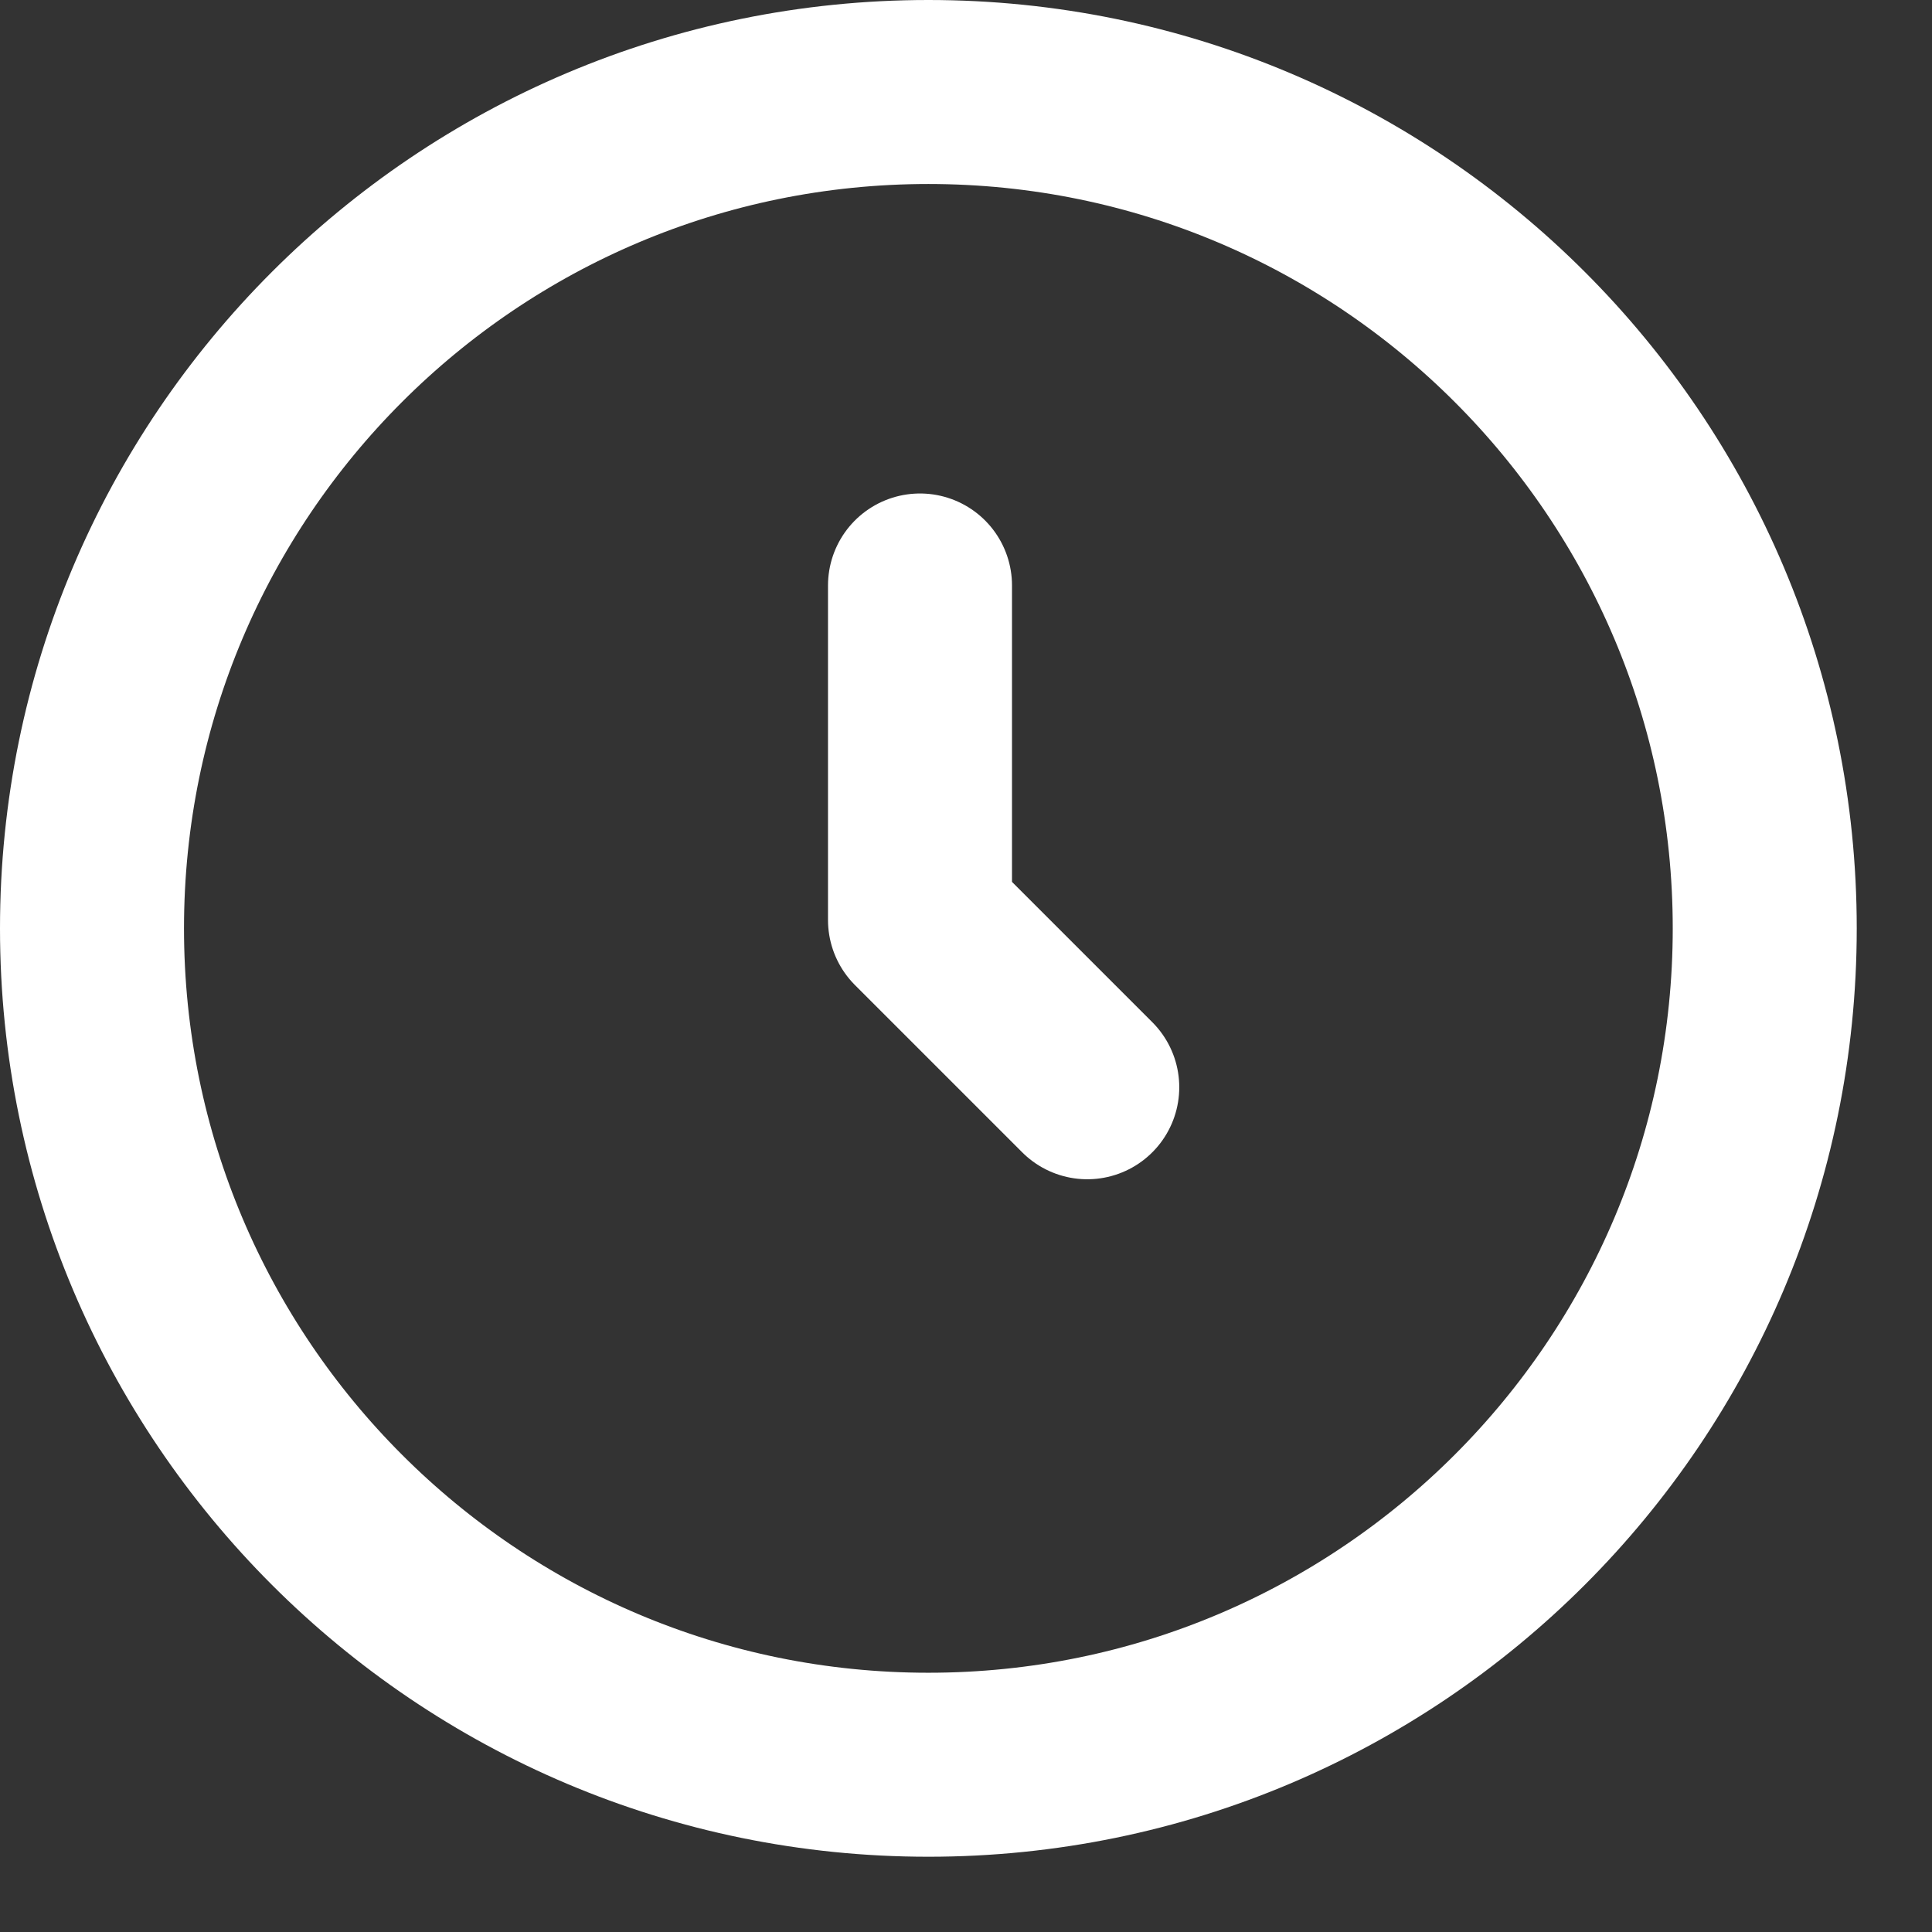
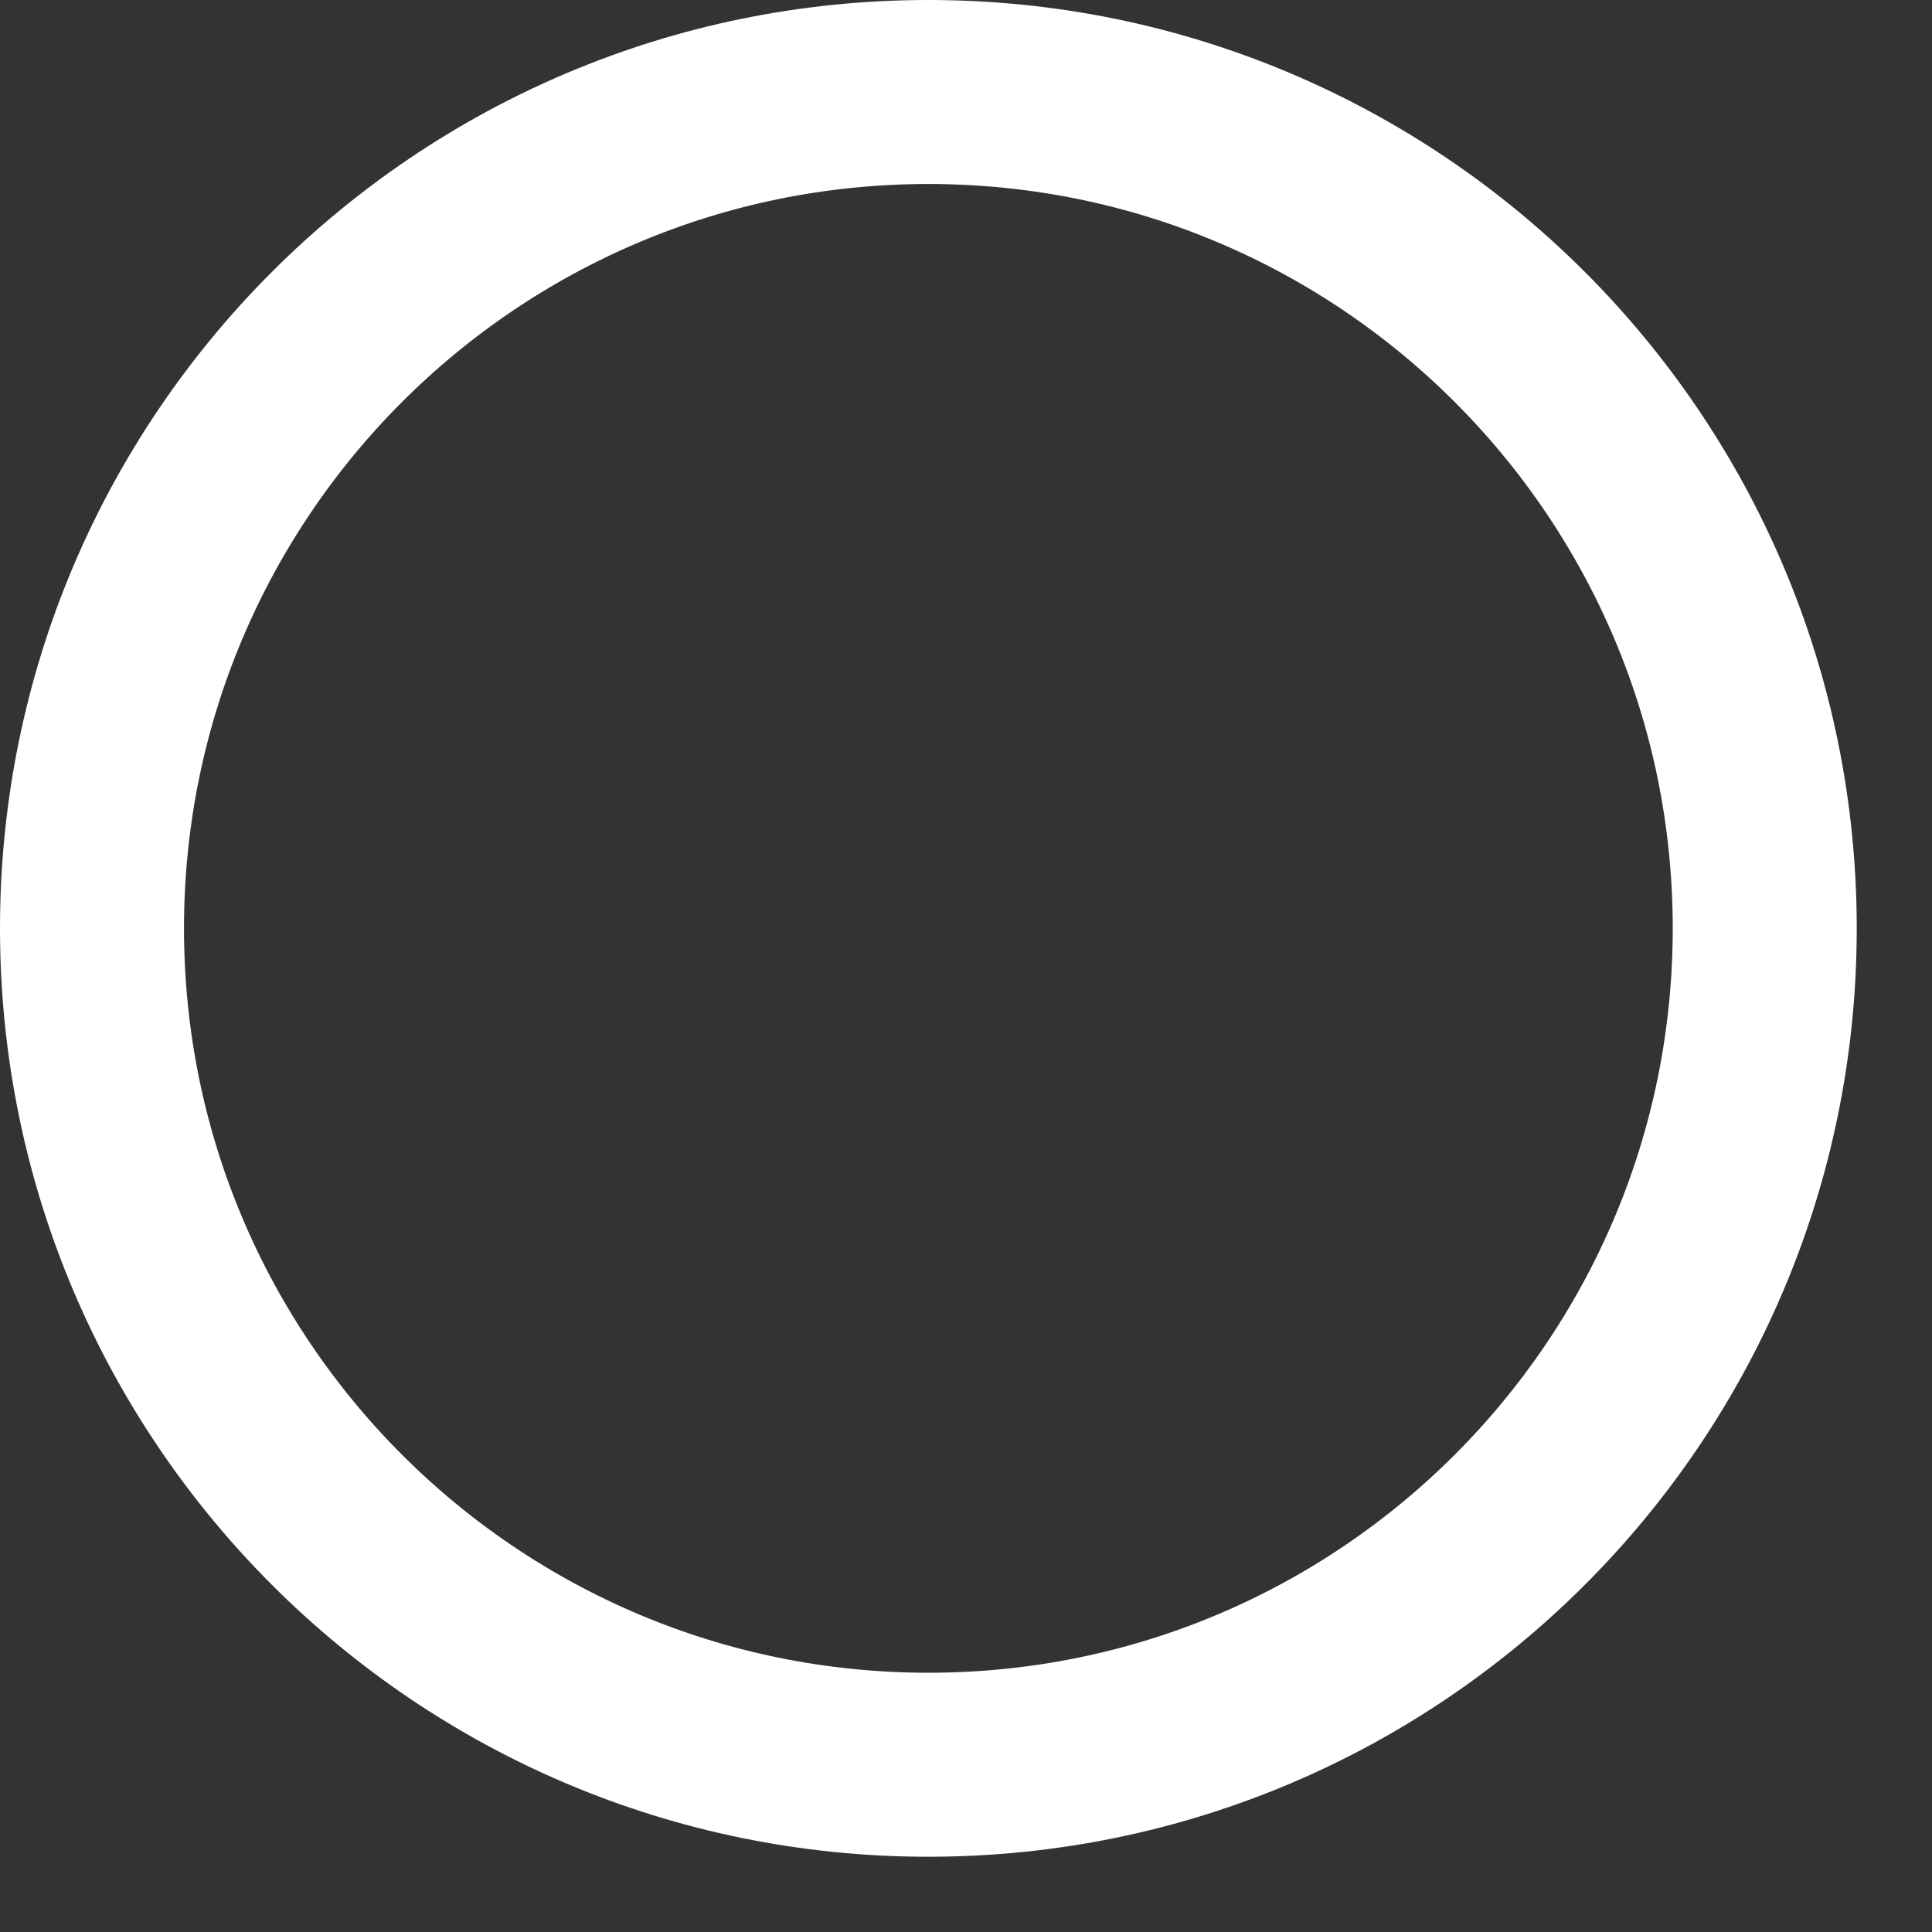
<svg xmlns="http://www.w3.org/2000/svg" width="21" height="21" viewBox="0 0 21 21" fill="none">
  <rect x="0" y="0" width="21" height="21" fill="#333333" stroke="none" />
  <path d="M10.091 19.182C15.112 19.182 19.182 15.112 19.182 10.091C19.182 5.07 15.112 1 10.091 1C5.07 1 1 5.07 1 10.091C1 15.112 5.07 19.182 10.091 19.182Z" stroke="white" stroke-width="2" />
-   <path d="M10 6.364V10L11.818 11.818" stroke="white" stroke-width="2" stroke-linecap="round" stroke-linejoin="round" />
</svg>